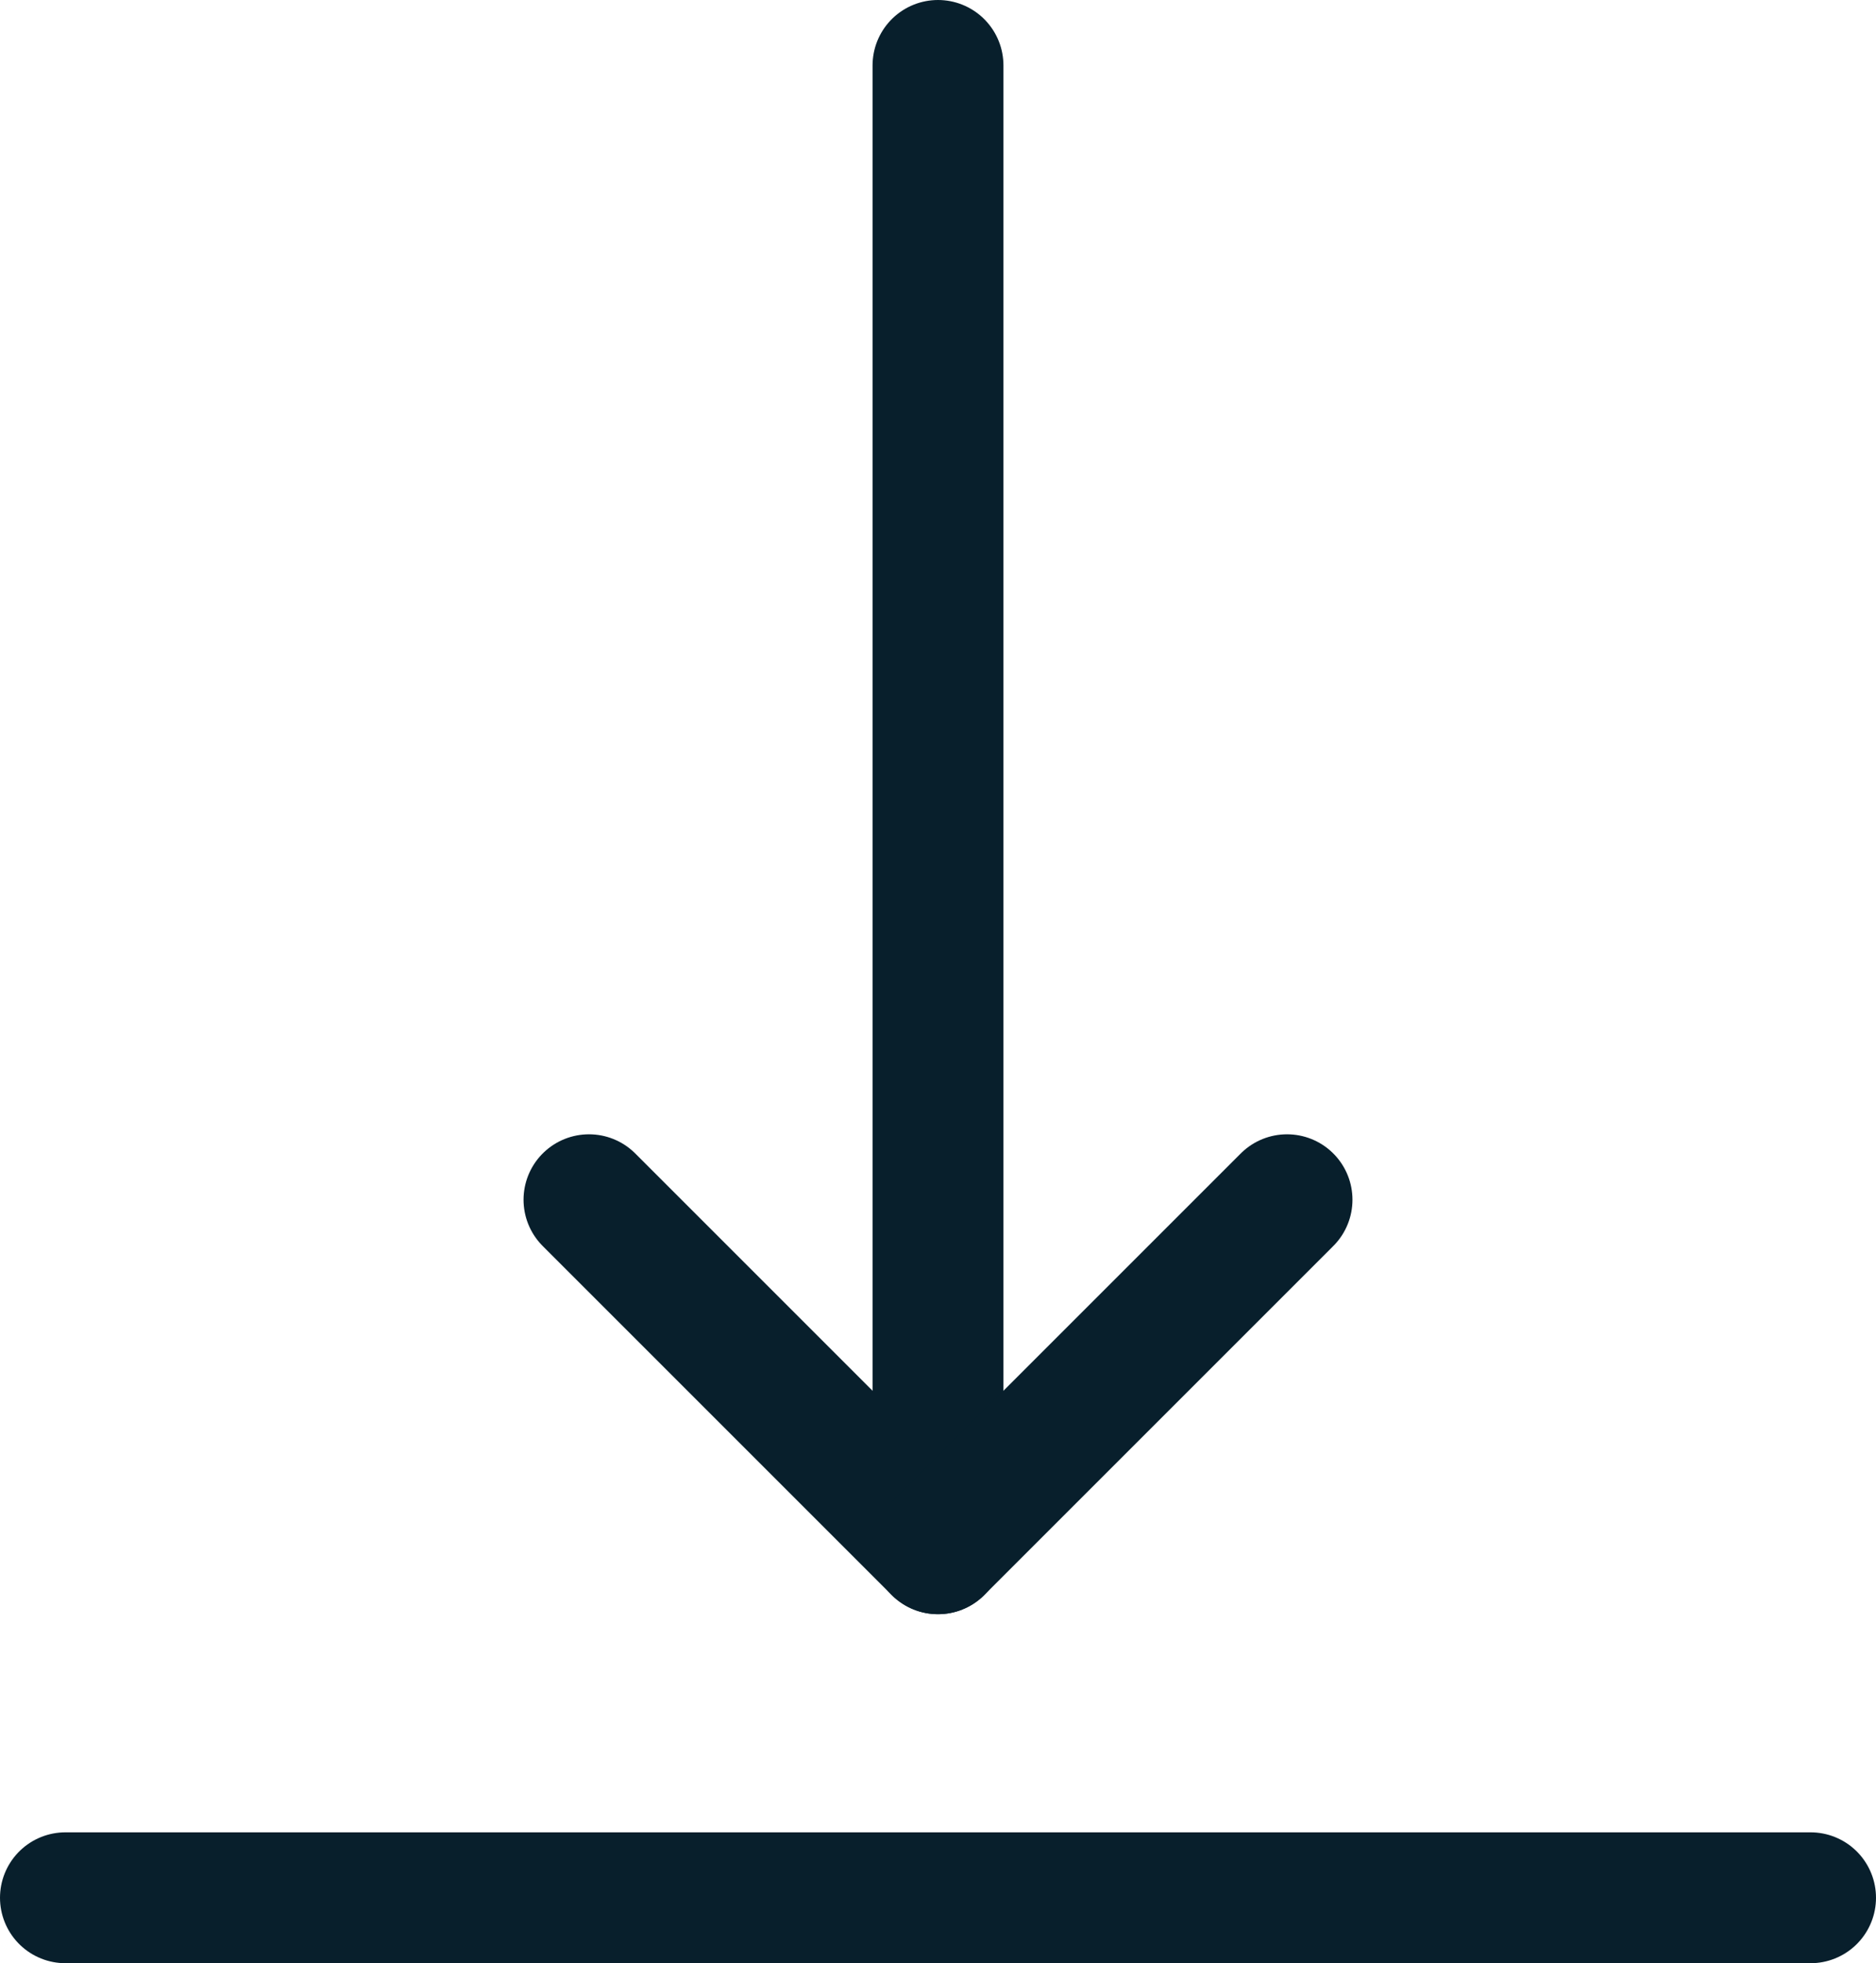
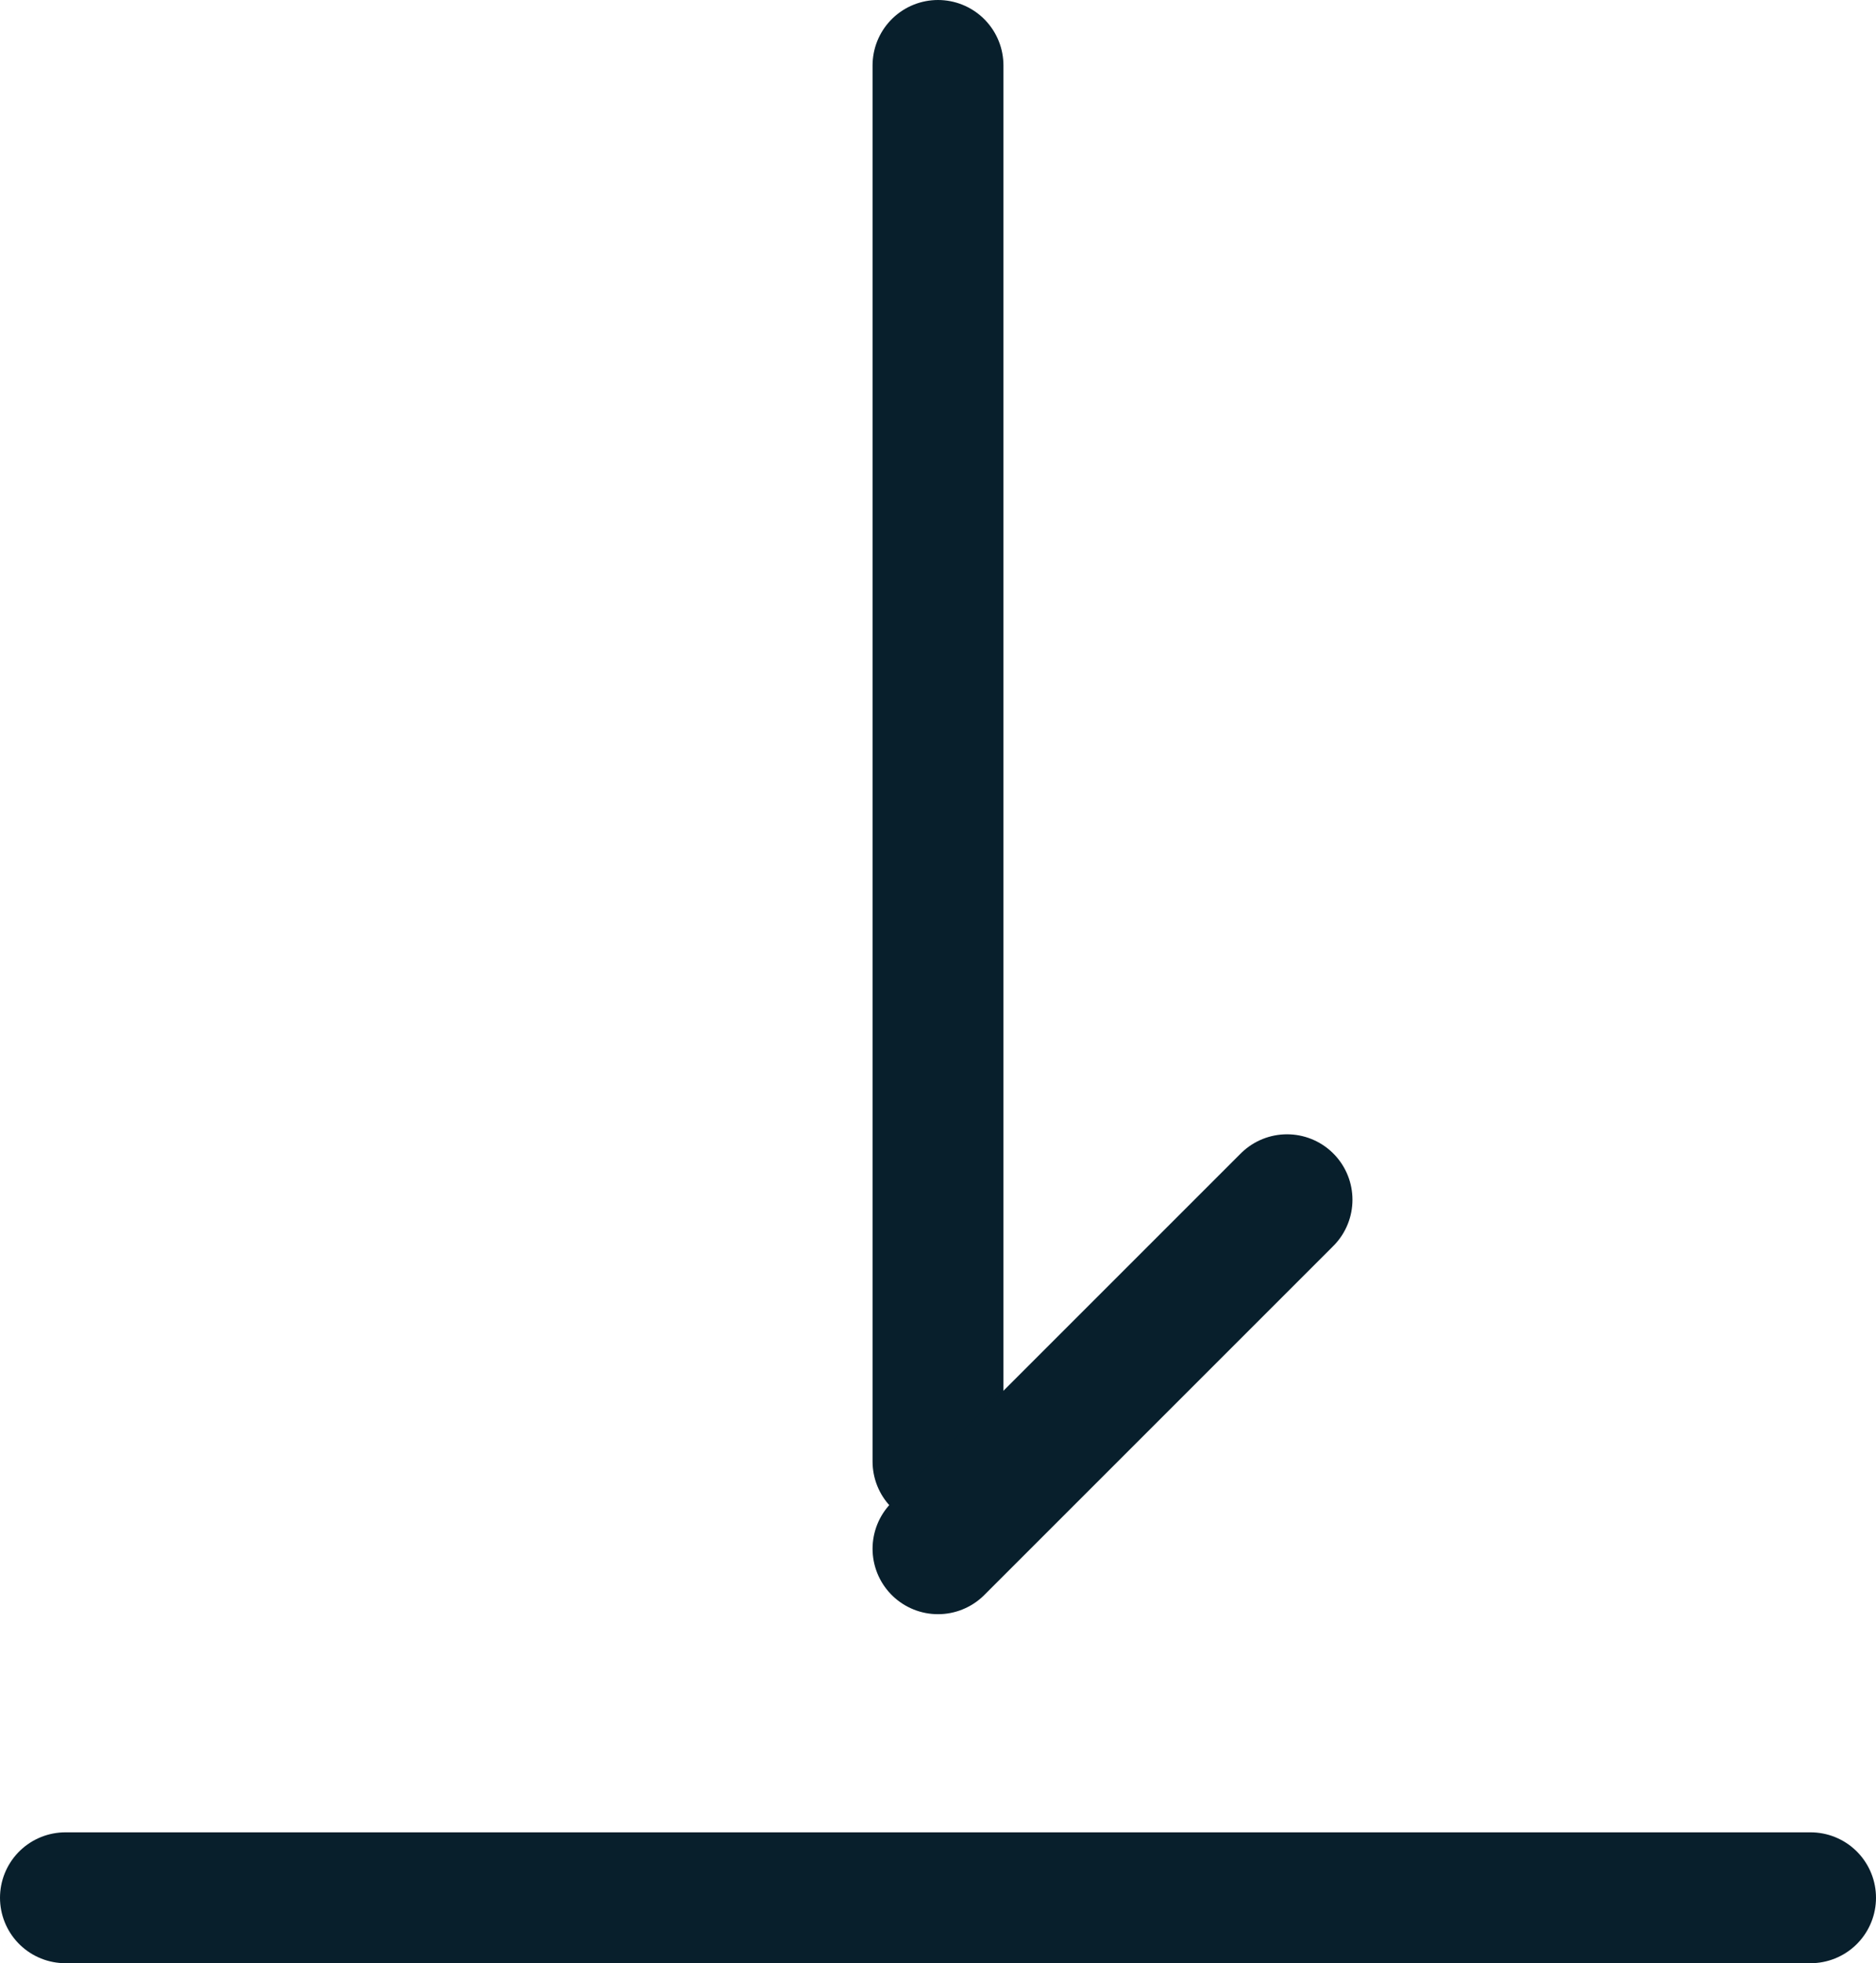
<svg xmlns="http://www.w3.org/2000/svg" width="21.5" height="22.5" viewBox="0 0 21.5 22.5">
  <g transform="translate(-901.25 -669.25)">
    <g transform="translate(916 670) rotate(90)">
      <line x2="16" transform="translate(0 4)" fill="none" stroke="#081f2c" stroke-linecap="round" stroke-width="1.5" />
-       <line y1="4" x2="4" transform="translate(13 4)" fill="none" stroke="#081f2c" stroke-linecap="round" stroke-width="1.5" />
      <line x2="4" y2="4" transform="translate(13)" fill="none" stroke="#081f2c" stroke-linecap="round" stroke-width="1.5" />
    </g>
    <line x1="20" transform="translate(902 691)" fill="none" stroke="#081f2c" stroke-linecap="round" stroke-width="1.5" />
  </g>
</svg>